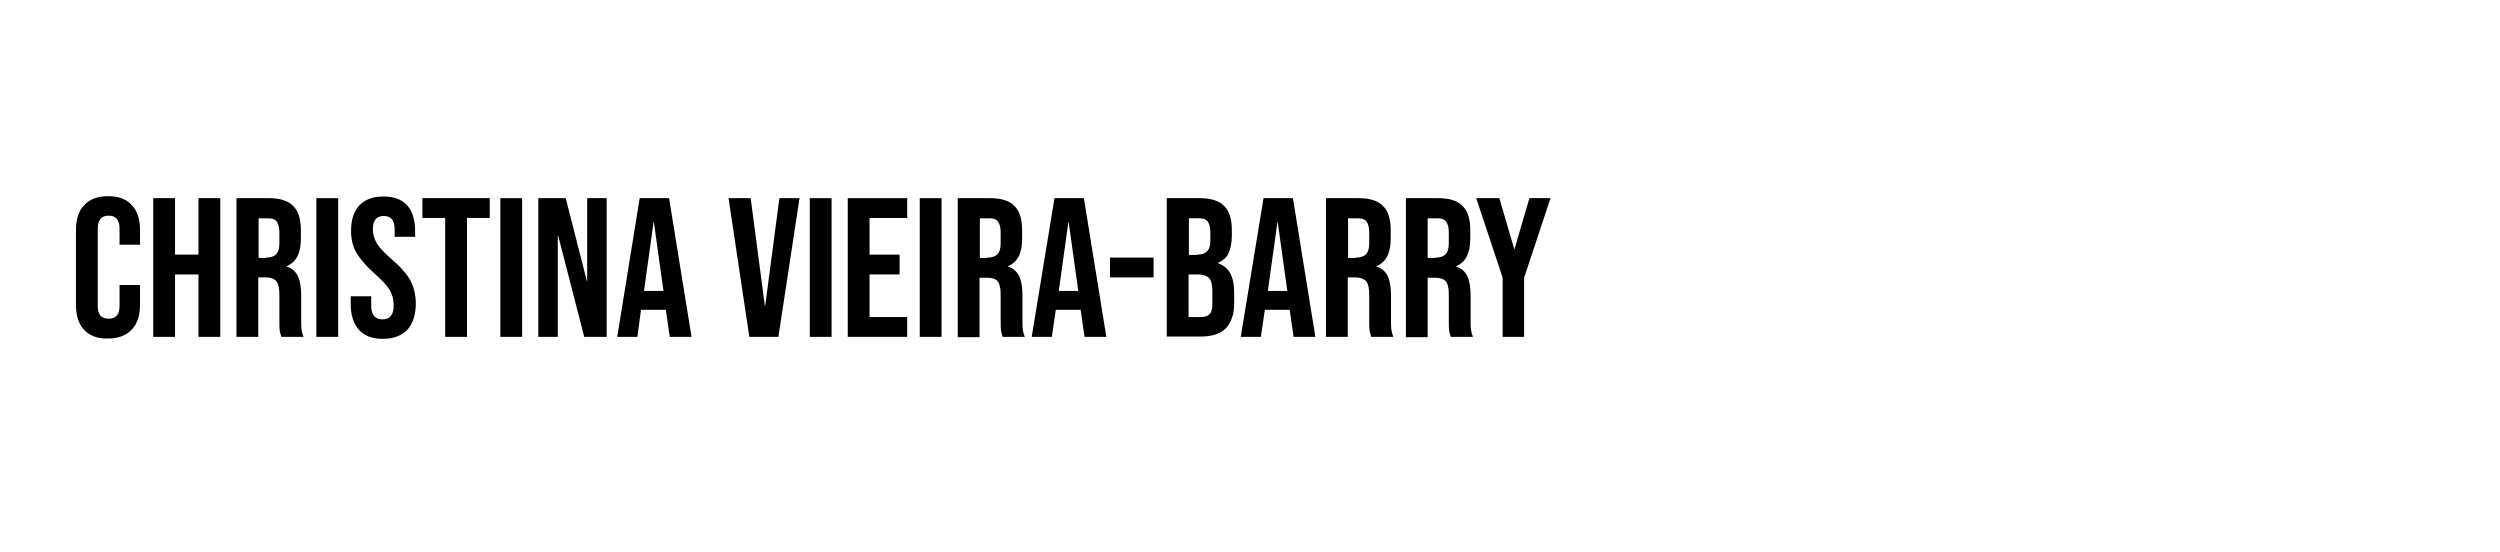
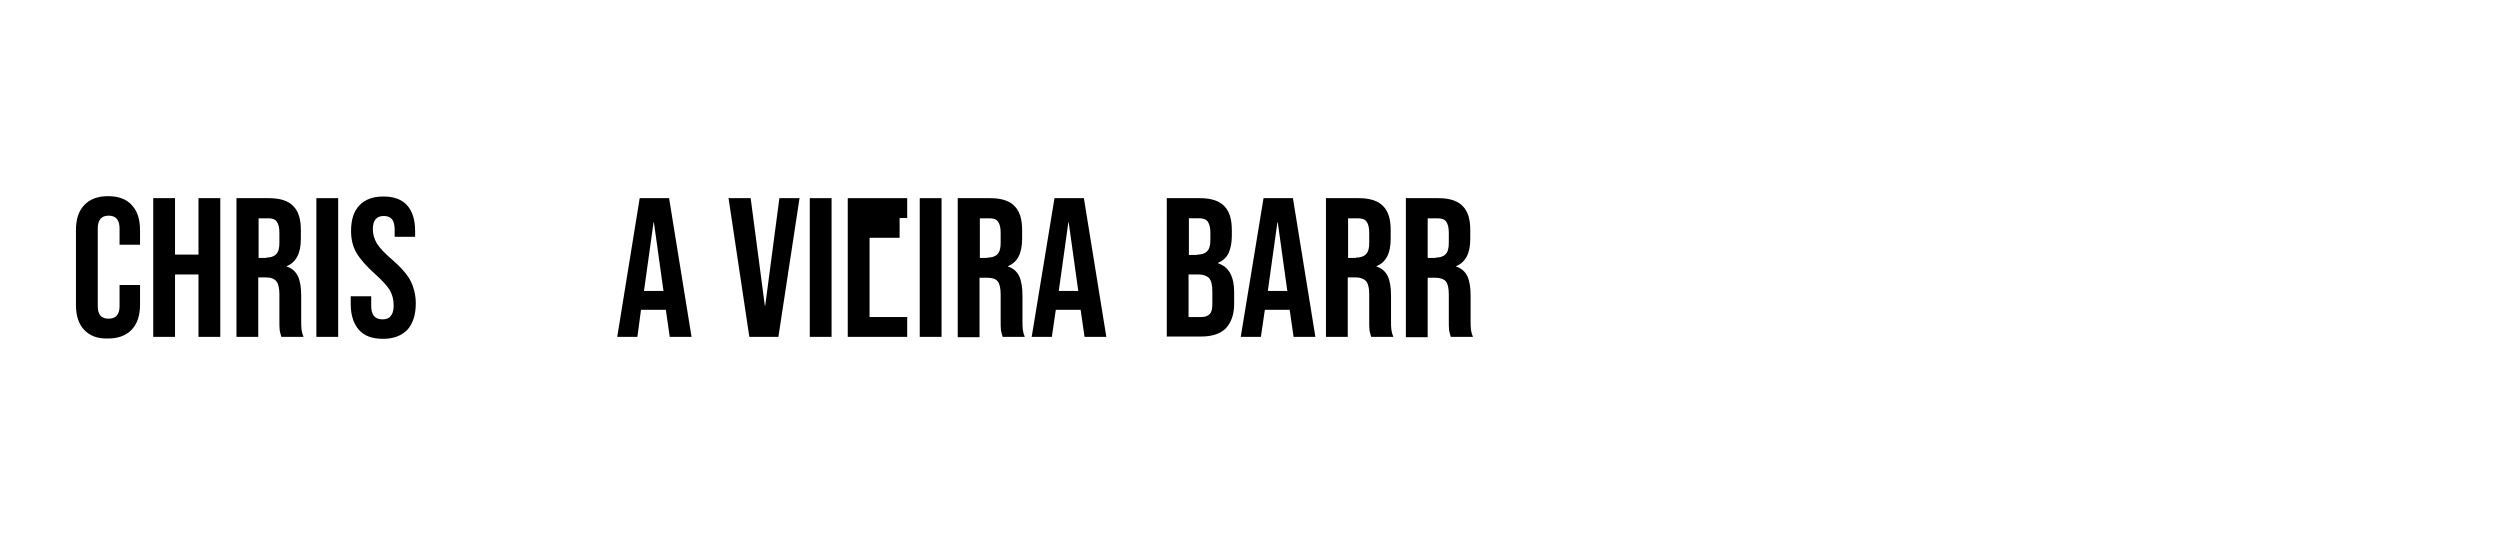
<svg xmlns="http://www.w3.org/2000/svg" version="1.1" id="Ebene_1" x="0px" y="0px" viewBox="0 0 757 167" style="enable-background:new 0 0 757 167;" xml:space="preserve">
  <g>
    <path d="M25.5,99.9c-1.7-1.8-2.5-4.3-2.5-7.6V69.7c0-3.3,0.8-5.8,2.5-7.6c1.7-1.8,4.1-2.7,7.2-2.7c3.2,0,5.6,0.9,7.2,2.7   c1.7,1.8,2.5,4.3,2.5,7.6v4.4h-6.2v-4.9c0-2.6-1.1-3.9-3.3-3.9c-2.2,0-3.3,1.3-3.3,3.9v23.5c0,2.6,1.1,3.8,3.3,3.8   c2.2,0,3.3-1.3,3.3-3.8v-6.4h6.2v5.9c0,3.3-0.8,5.8-2.5,7.6c-1.7,1.8-4.1,2.7-7.2,2.7C29.6,102.6,27.2,101.7,25.5,99.9z" />
    <path d="M46.4,60H53v17.1h7.1V60h6.6v42h-6.6V83.1H53V102h-6.6V60z" />
    <path d="M71.6,60h9.8c3.4,0,5.9,0.8,7.4,2.4c1.6,1.6,2.3,4,2.3,7.3v2.6c0,4.4-1.4,7.1-4.3,8.3v0.1c1.6,0.5,2.7,1.5,3.4,2.9   c0.7,1.5,1,3.5,1,5.9v7.4c0,1.2,0,2.2,0.1,2.9c0.1,0.7,0.3,1.5,0.6,2.2h-6.7c-0.2-0.7-0.4-1.3-0.5-1.9c-0.1-0.6-0.1-1.7-0.1-3.2   v-7.7c0-1.9-0.3-3.3-0.9-4C83.1,84.4,82,84,80.5,84h-2.3v18h-6.6V60z M80.6,78c1.3,0,2.3-0.3,3-1c0.7-0.7,1-1.8,1-3.4v-3.2   c0-1.5-0.3-2.6-0.8-3.3c-0.5-0.7-1.4-1-2.5-1h-3v12H80.6z" />
    <path d="M95.8,60h6.6v42h-6.6V60z" />
    <path d="M108.7,99.9c-1.6-1.8-2.5-4.4-2.5-7.8v-2.4h6.2v2.9c0,2.7,1.1,4.1,3.4,4.1c1.1,0,2-0.3,2.5-1c0.6-0.7,0.9-1.7,0.9-3.2   c0-1.8-0.4-3.3-1.2-4.7c-0.8-1.3-2.3-2.9-4.4-4.8c-2.7-2.4-4.6-4.6-5.7-6.5c-1.1-1.9-1.6-4.1-1.6-6.6c0-3.3,0.8-5.9,2.5-7.7   c1.7-1.8,4.1-2.7,7.3-2.7c3.2,0,5.6,0.9,7.2,2.7c1.6,1.8,2.4,4.4,2.4,7.8v1.7h-6.2v-2.2c0-1.4-0.3-2.5-0.8-3.1   c-0.6-0.7-1.4-1-2.5-1c-2.2,0-3.3,1.3-3.3,4c0,1.5,0.4,2.9,1.2,4.3c0.8,1.3,2.3,2.9,4.5,4.8c2.8,2.4,4.7,4.6,5.7,6.5   c1,2,1.6,4.3,1.6,6.9c0,3.4-0.9,6.1-2.5,7.9c-1.7,1.8-4.2,2.8-7.4,2.8C112.7,102.6,110.3,101.7,108.7,99.9z" />
-     <path d="M134.8,66h-6.9v-6h20.4v6h-6.9v36h-6.6V66z" />
-     <path d="M151.5,60h6.6v42h-6.6V60z" />
-     <path d="M163,60h8.3l6.4,25.1h0.1V60h5.9v42h-6.8L169,71.3h-0.1V102H163V60z" />
    <path d="M193.7,60h8.9l6.8,42h-6.6l-1.2-8.3v0.1h-7.5L193,102h-6.1L193.7,60z M200.9,88.1L198,67.3h-0.1L195,88.1H200.9z" />
    <path d="M220.6,60h6.7l4.3,32.6h0.1L236,60h6.1l-6.4,42h-8.8L220.6,60z" />
    <path d="M245.2,60h6.6v42h-6.6V60z" />
-     <path d="M256.7,60h18v6h-11.4v11.1h9.1v6h-9.1V96h11.4v6h-18V60z" />
+     <path d="M256.7,60h18v6h-11.4h9.1v6h-9.1V96h11.4v6h-18V60z" />
    <path d="M278.5,60h6.6v42h-6.6V60z" />
    <path d="M290,60h9.8c3.4,0,5.9,0.8,7.4,2.4c1.6,1.6,2.3,4,2.3,7.3v2.6c0,4.4-1.4,7.1-4.3,8.3v0.1c1.6,0.5,2.7,1.5,3.4,2.9   c0.7,1.5,1,3.5,1,5.9v7.4c0,1.2,0,2.2,0.1,2.9c0.1,0.7,0.3,1.5,0.6,2.2h-6.7c-0.2-0.7-0.4-1.3-0.5-1.9c-0.1-0.6-0.1-1.7-0.1-3.2   v-7.7c0-1.9-0.3-3.3-0.9-4c-0.6-0.8-1.7-1.1-3.2-1.1h-2.3v18H290V60z M299,78c1.3,0,2.3-0.3,3-1c0.7-0.7,1-1.8,1-3.4v-3.2   c0-1.5-0.3-2.6-0.8-3.3c-0.5-0.7-1.4-1-2.5-1h-3v12H299z" />
    <path d="M319.3,60h8.9l6.8,42h-6.6l-1.2-8.3v0.1h-7.5l-1.2,8.2h-6.1L319.3,60z M326.5,88.1l-2.9-20.8h-0.1l-2.9,20.8H326.5z" />
-     <path d="M336.1,78h13.2v6h-13.2V78z" />
    <path d="M353.3,60h10c3.4,0,5.9,0.8,7.4,2.4c1.6,1.6,2.3,4,2.3,7.3v1.7c0,2.2-0.4,3.9-1,5.3c-0.7,1.4-1.8,2.3-3.2,2.9v0.1   c3.3,1.1,4.9,4,4.9,8.8V92c0,3.2-0.9,5.7-2.5,7.4c-1.7,1.7-4.2,2.5-7.5,2.5h-10.4V60z M362.5,77.1c1.3,0,2.3-0.3,3-1   c0.7-0.7,1-1.8,1-3.4v-2.3c0-1.5-0.3-2.6-0.8-3.3c-0.5-0.7-1.4-1-2.5-1h-3.2v11.1H362.5z M363.7,96c1.2,0,2-0.3,2.6-0.9   c0.6-0.6,0.8-1.7,0.8-3.2v-3.7c0-1.9-0.3-3.2-1-4c-0.7-0.7-1.8-1.1-3.3-1.1h-2.9V96H363.7z" />
    <path d="M382.6,60h8.9l6.8,42h-6.6l-1.2-8.3v0.1h-7.5l-1.2,8.2h-6.1L382.6,60z M389.8,88.1l-2.9-20.8h-0.1l-2.9,20.8H389.8z" />
    <path d="M401.6,60h9.8c3.4,0,5.9,0.8,7.4,2.4c1.6,1.6,2.3,4,2.3,7.3v2.6c0,4.4-1.4,7.1-4.3,8.3v0.1c1.6,0.5,2.7,1.5,3.4,2.9   c0.7,1.5,1,3.5,1,5.9v7.4c0,1.2,0,2.2,0.1,2.9c0.1,0.7,0.3,1.5,0.6,2.2h-6.7c-0.2-0.7-0.4-1.3-0.5-1.9s-0.1-1.7-0.1-3.2v-7.7   c0-1.9-0.3-3.3-0.9-4S412,84,410.4,84h-2.3v18h-6.6V60z M410.6,78c1.3,0,2.3-0.3,3-1c0.7-0.7,1-1.8,1-3.4v-3.2   c0-1.5-0.3-2.6-0.8-3.3c-0.5-0.7-1.4-1-2.6-1h-3v12H410.6z" />
    <path d="M425.7,60h9.8c3.4,0,5.9,0.8,7.4,2.4c1.6,1.6,2.3,4,2.3,7.3v2.6c0,4.4-1.4,7.1-4.3,8.3v0.1c1.6,0.5,2.7,1.5,3.4,2.9   c0.7,1.5,1,3.5,1,5.9v7.4c0,1.2,0,2.2,0.1,2.9c0.1,0.7,0.3,1.5,0.6,2.2h-6.7c-0.2-0.7-0.4-1.3-0.5-1.9s-0.1-1.7-0.1-3.2v-7.7   c0-1.9-0.3-3.3-0.9-4s-1.7-1.1-3.2-1.1h-2.3v18h-6.6V60z M434.7,78c1.3,0,2.3-0.3,3-1c0.7-0.7,1-1.8,1-3.4v-3.2   c0-1.5-0.3-2.6-0.8-3.3c-0.5-0.7-1.4-1-2.6-1h-3v12H434.7z" />
-     <path d="M455,84.1L447,60h7l4.5,15.4h0.1l4.5-15.4h6.4l-8,24.1V102H455V84.1z" />
  </g>
</svg>